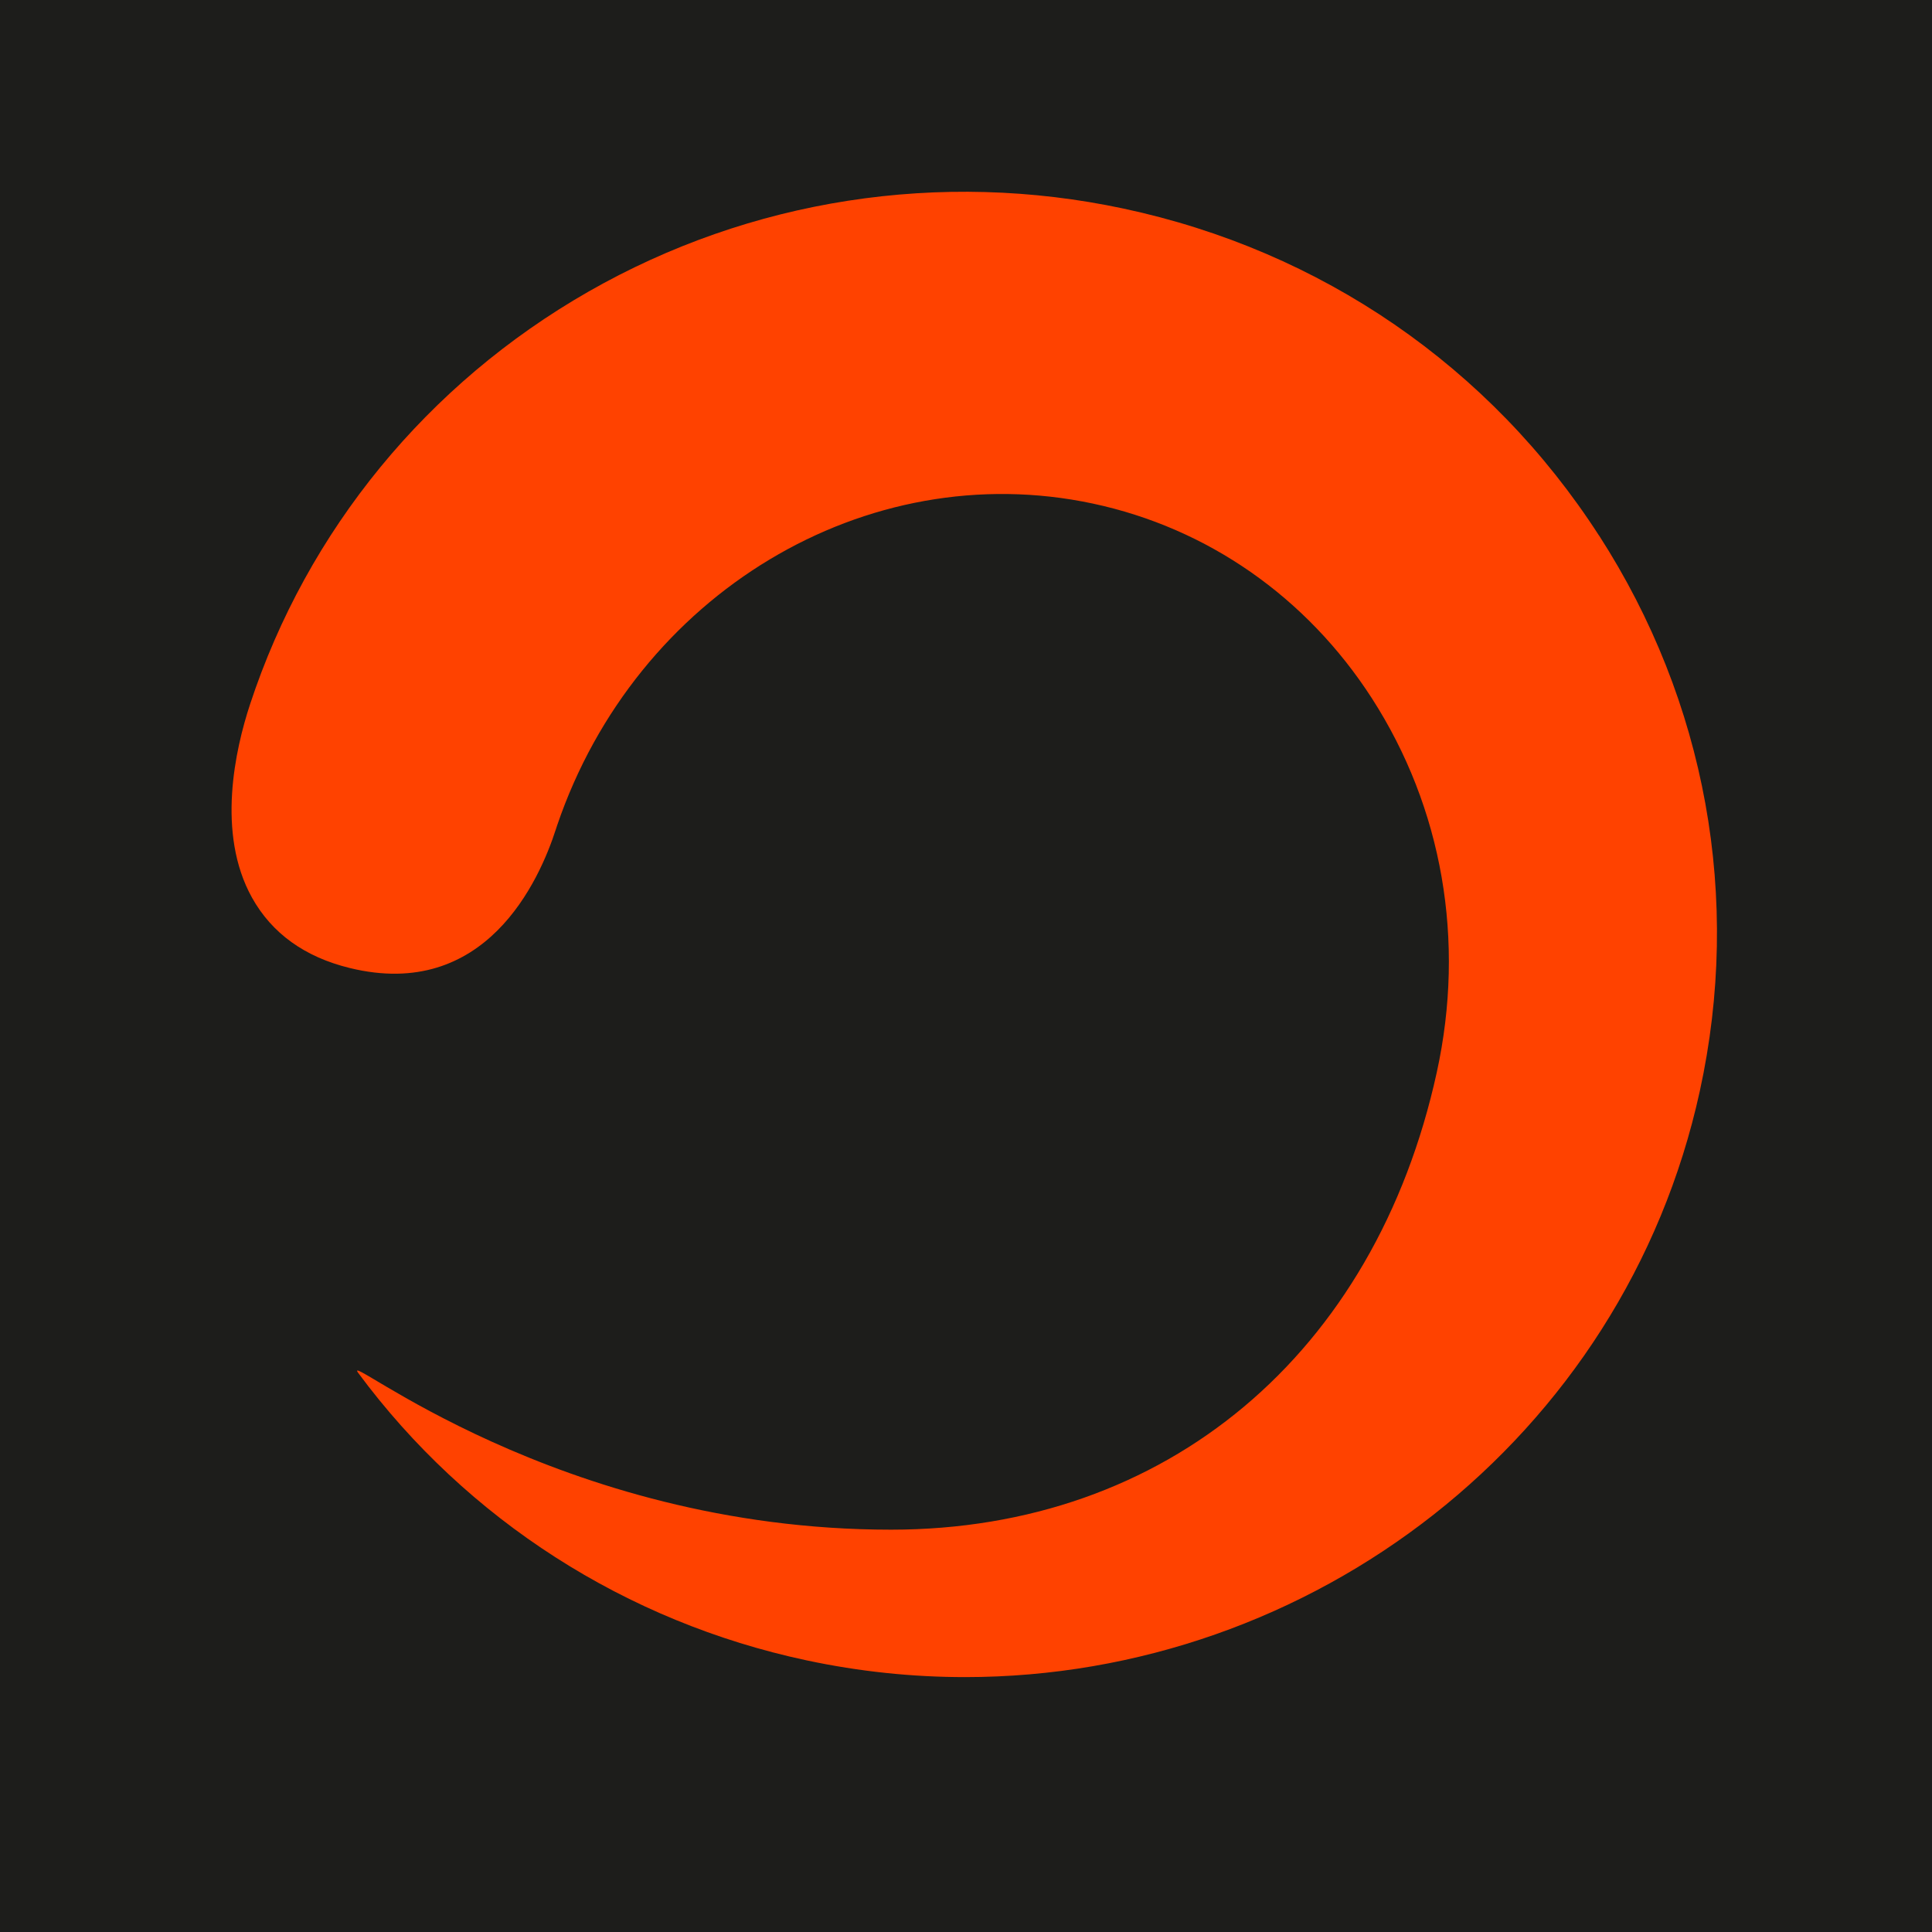
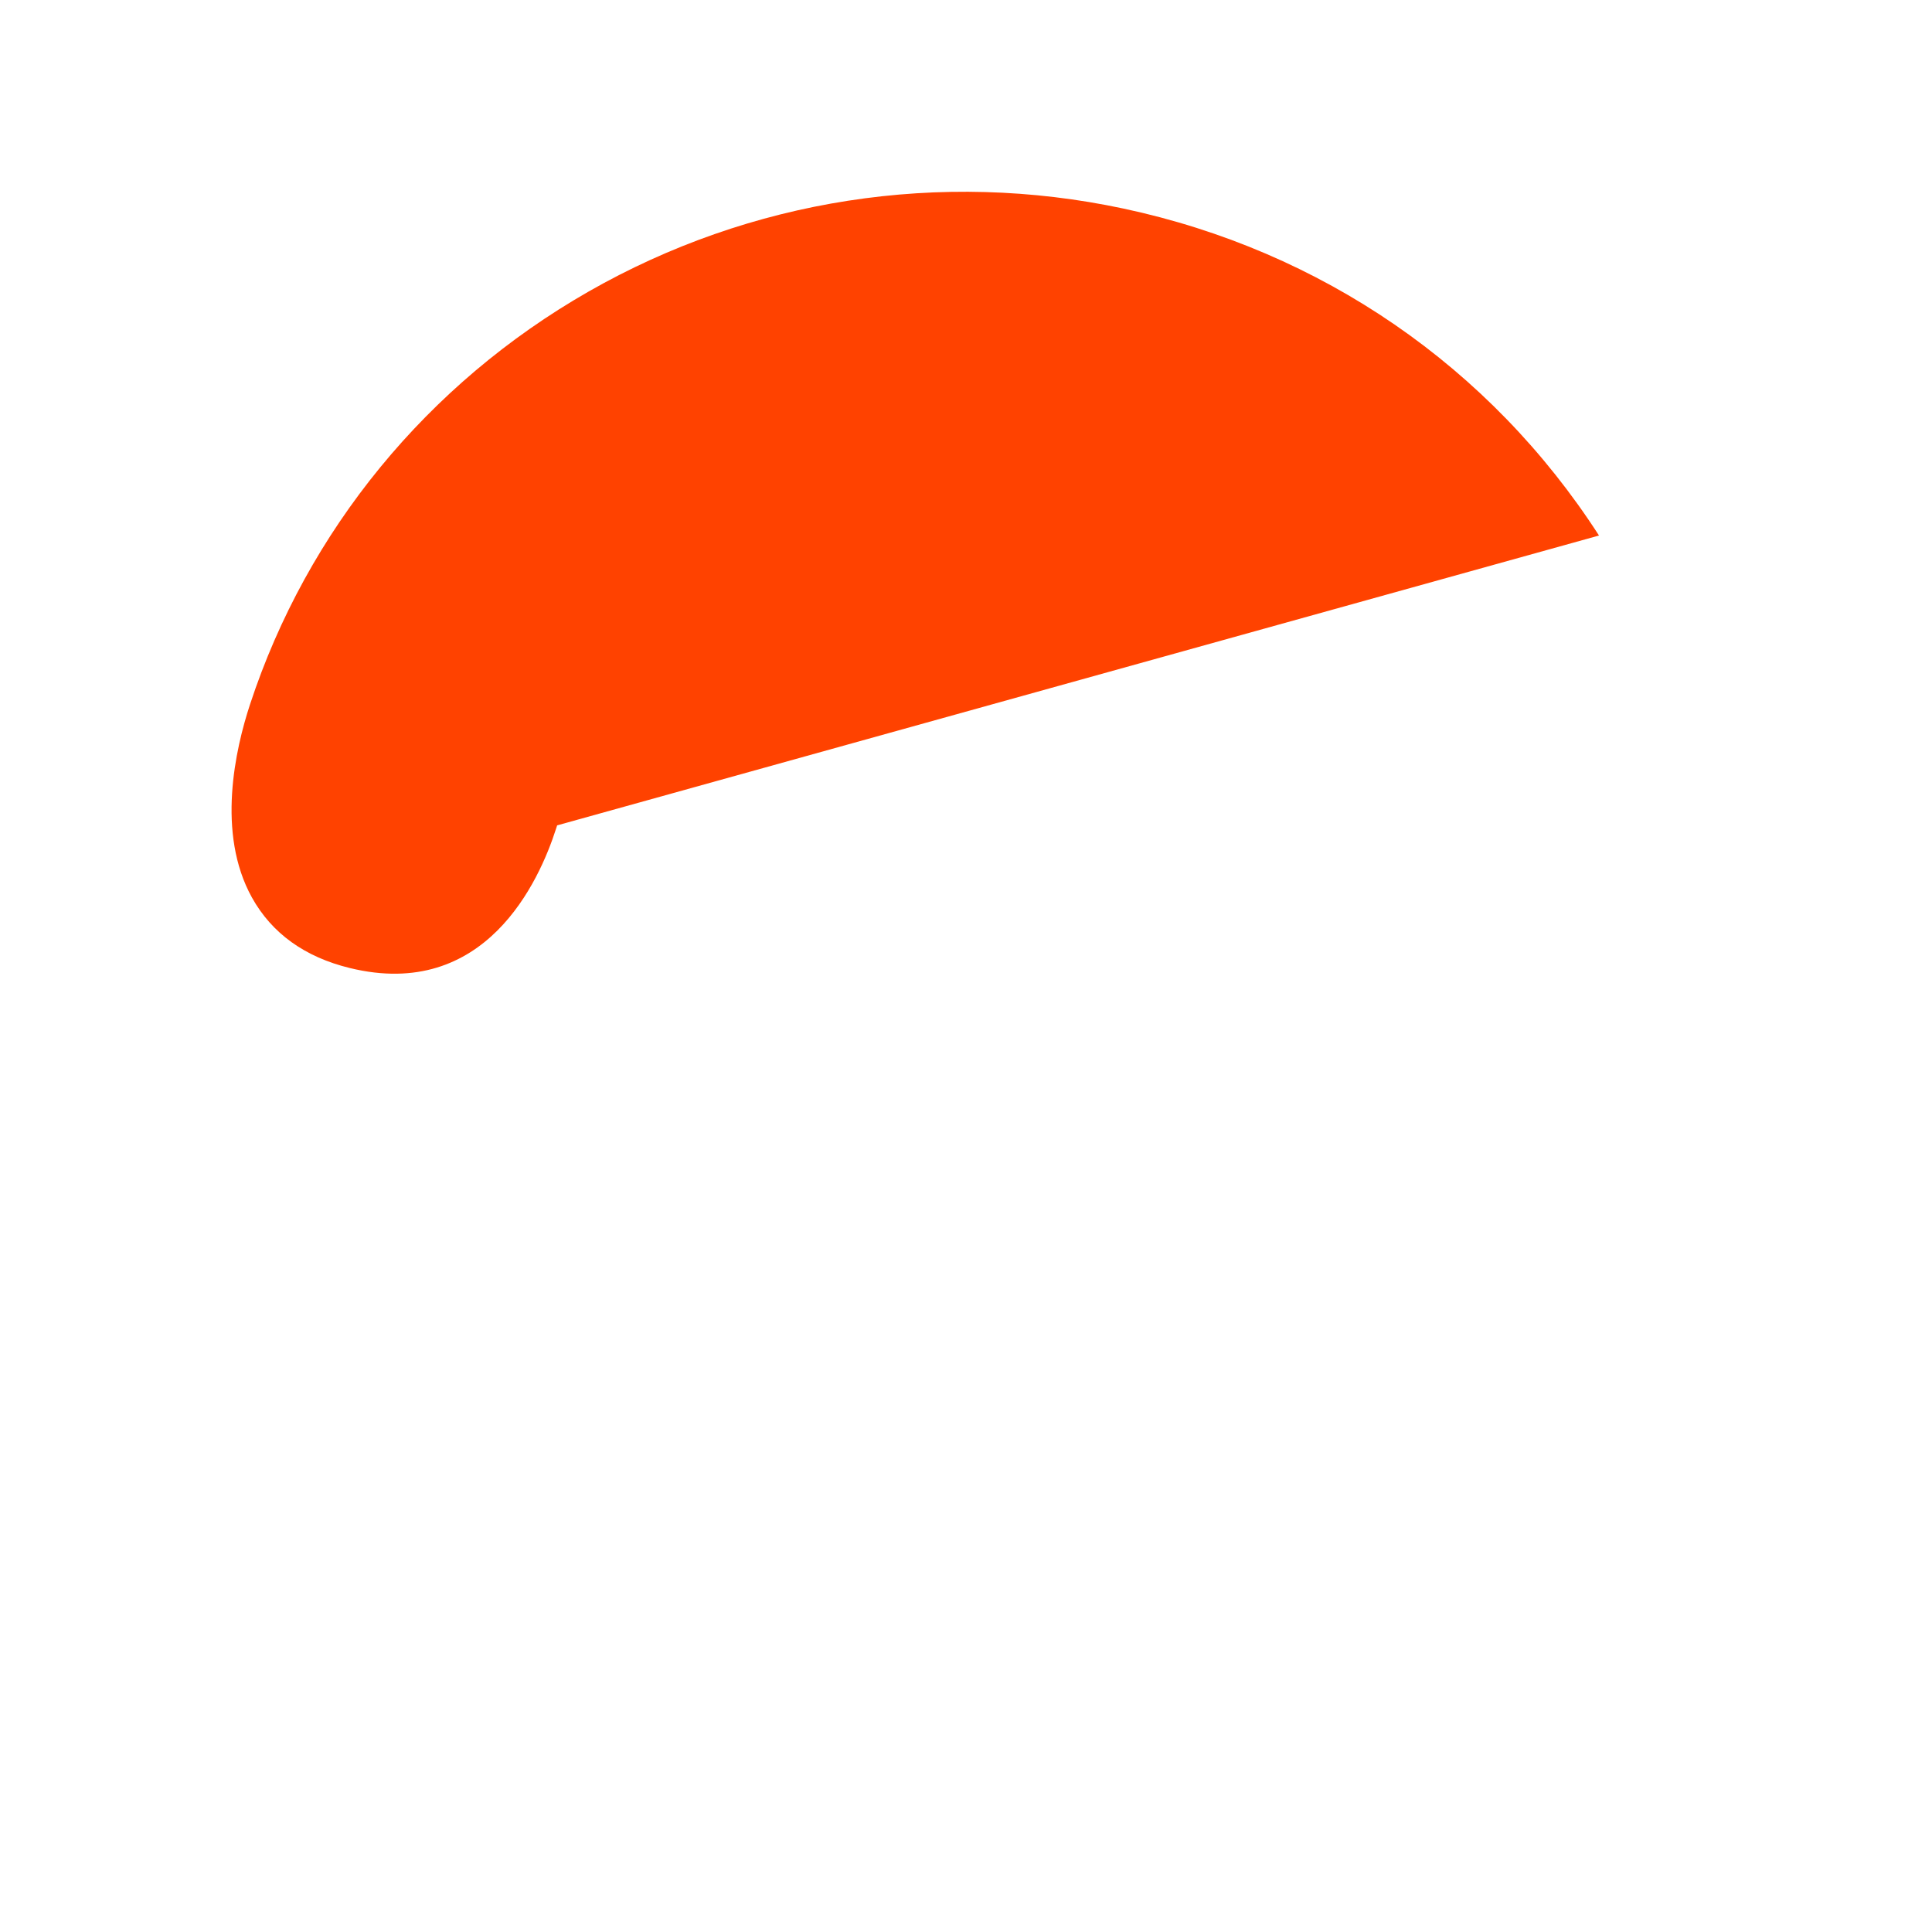
<svg xmlns="http://www.w3.org/2000/svg" id="Ebene_1" data-name="Ebene 1" viewBox="0 0 512 512">
  <defs>
    <style>
      .cls-1 {
        fill: #ff4200;
      }

      .cls-2 {
        fill: #1d1d1b;
      }
    </style>
  </defs>
-   <rect class="cls-2" x="0" y="0" width="512" height="512" />
-   <path class="cls-1" d="M423.75,141.92c-28.82-44.7-73.58-75.48-126.03-86.65-48.52-10.34-98.88-2.52-141.8,22.03-42.65,24.39-74.49,63.22-89.67,109.4-3.87,11.78-8.96,34.09.52,51.16,5.27,9.48,14,15.77,25.95,18.68,35.85,8.75,50.16-22.93,54.65-36.95l.28-.86c20.91-61.41,81.94-98.07,141.96-85.28,30.41,6.48,56.66,24.8,73.93,51.57,18.73,29.06,24.86,64.26,17.23,99.12-16.35,74.78-71.77,121.24-144.62,121.24-88.79,0-146.21-48.28-141.21-41.53,28.82,38.93,70.99,65.97,118.76,76.15,14.1,3.01,28.18,4.45,42.05,4.45,91.77,0,174.57-63.16,194.71-155.27,11.15-50.98,1.67-103.28-26.69-147.26Z" />
+   <path class="cls-1" d="M423.75,141.92c-28.82-44.7-73.58-75.48-126.03-86.65-48.52-10.34-98.88-2.52-141.8,22.03-42.65,24.39-74.49,63.22-89.67,109.4-3.87,11.78-8.96,34.09.52,51.16,5.27,9.48,14,15.77,25.95,18.68,35.85,8.75,50.16-22.93,54.65-36.95l.28-.86Z" />
</svg>